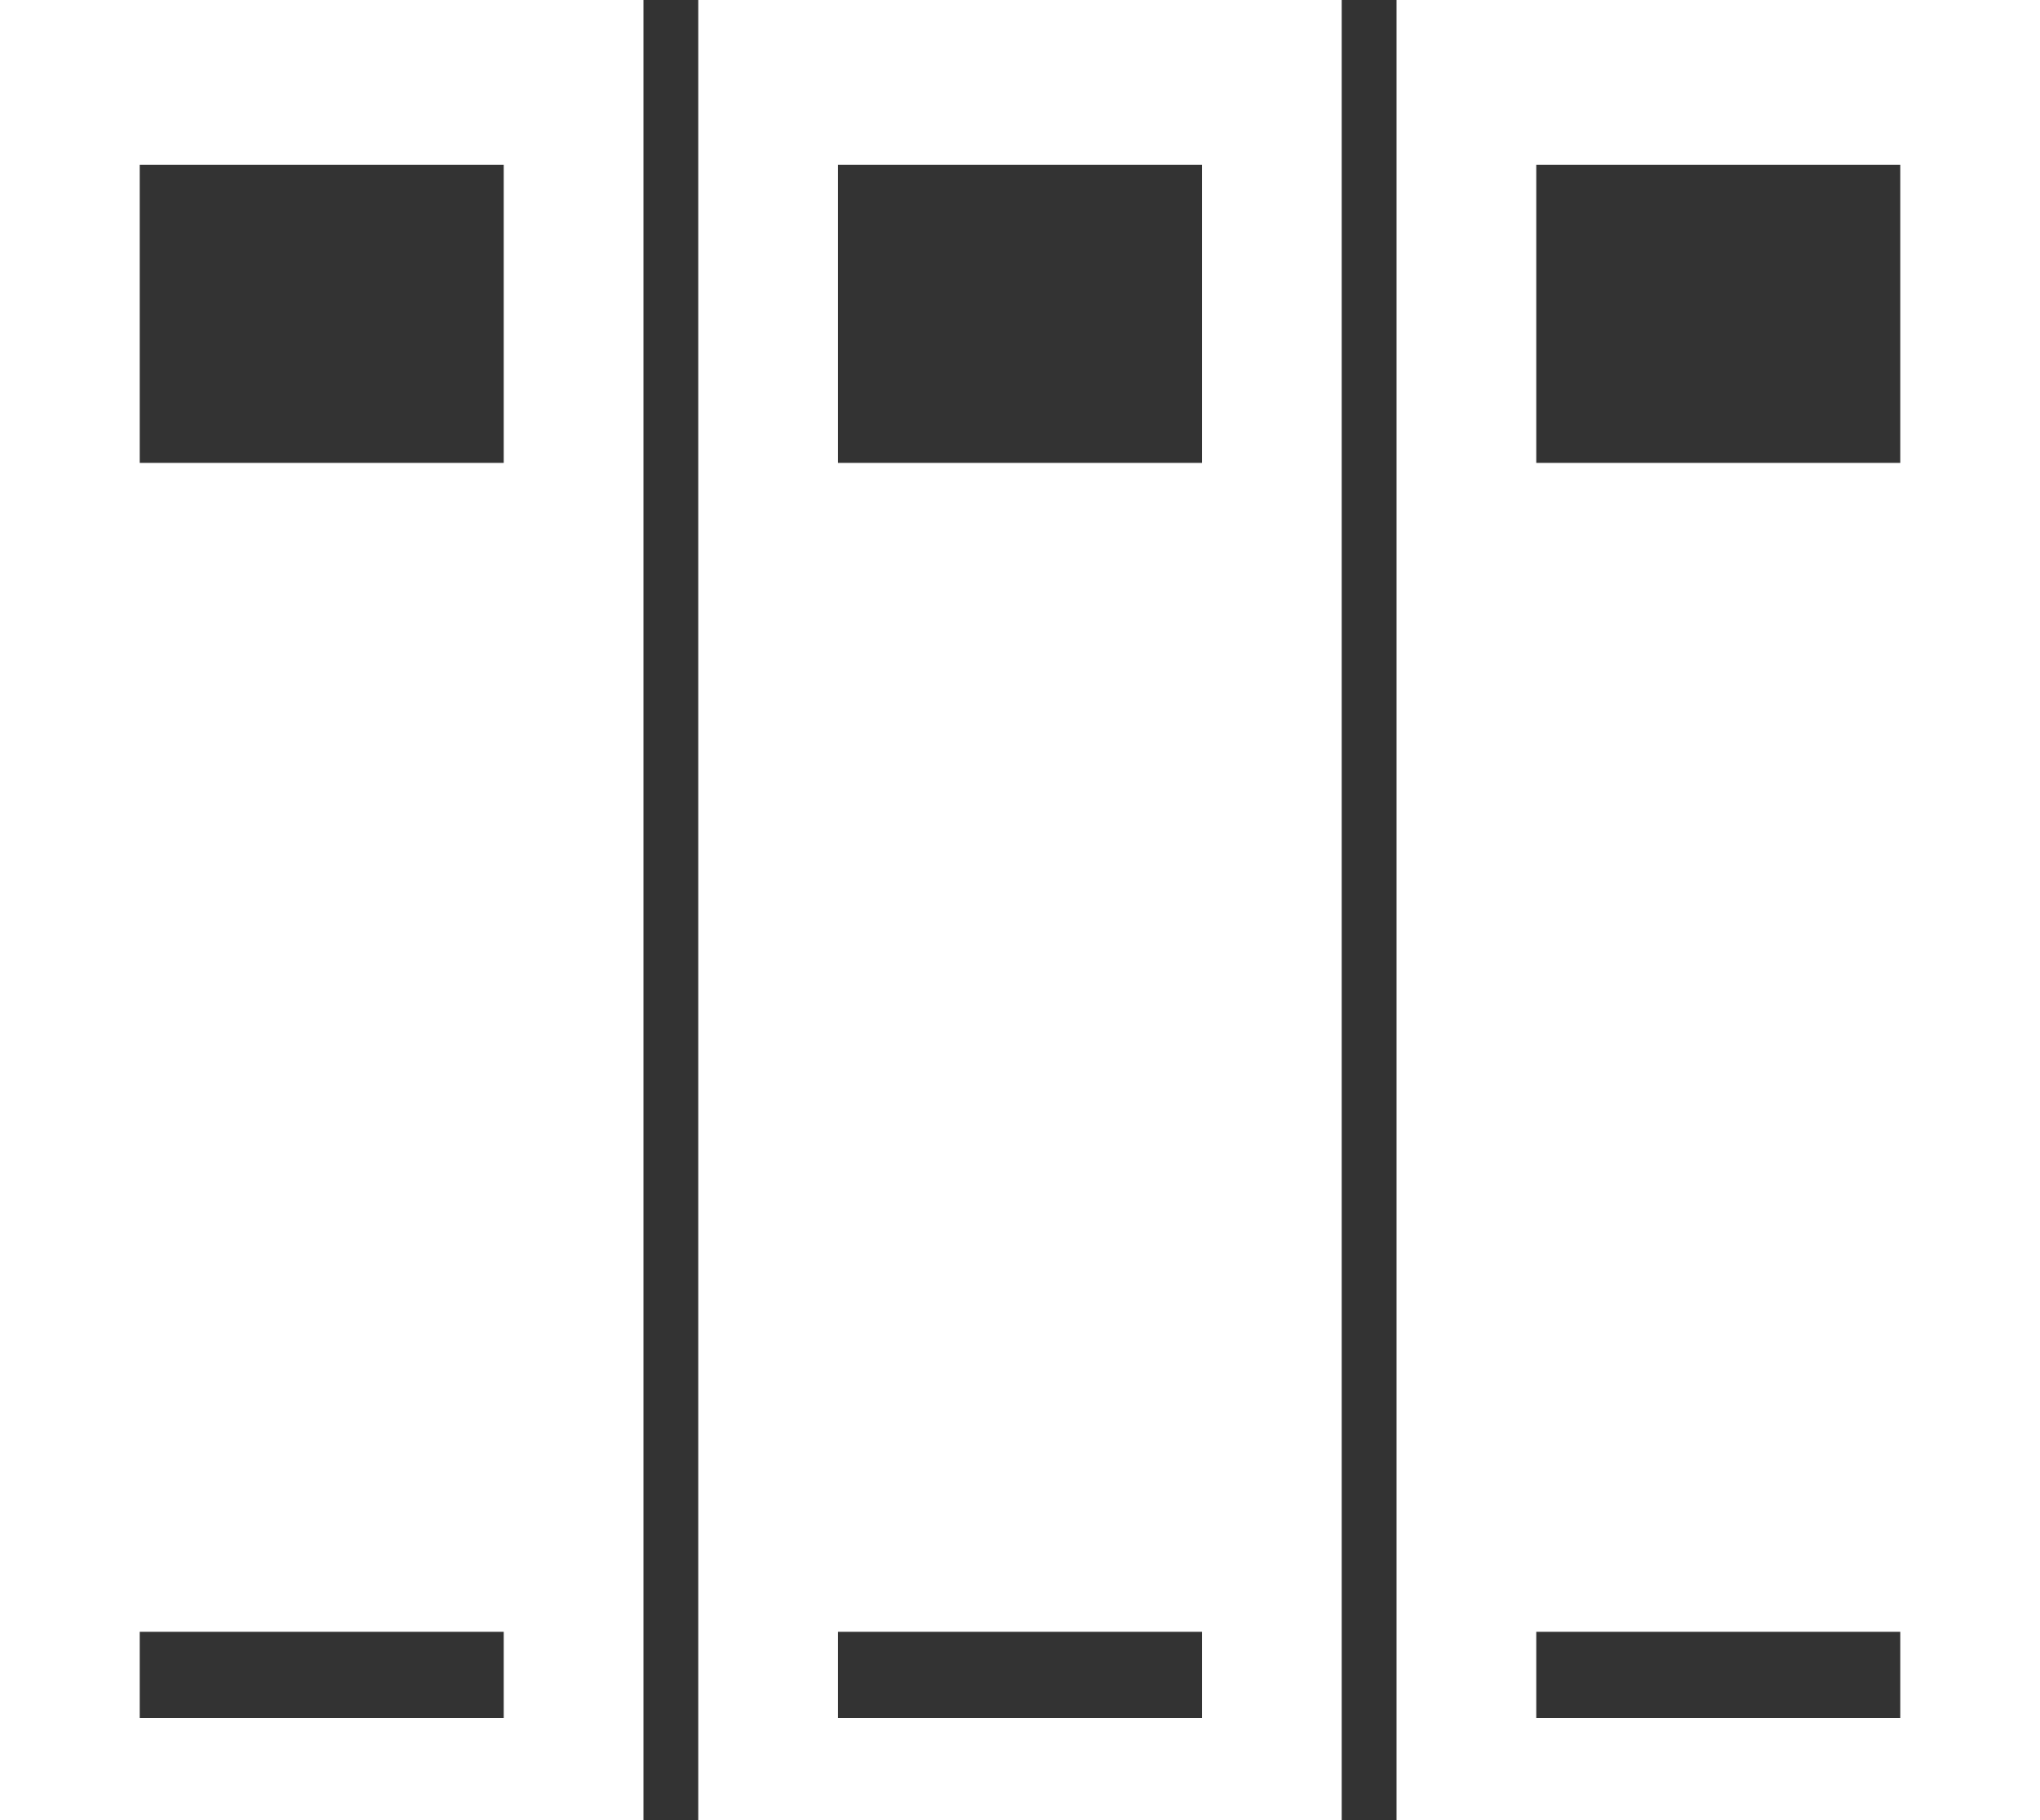
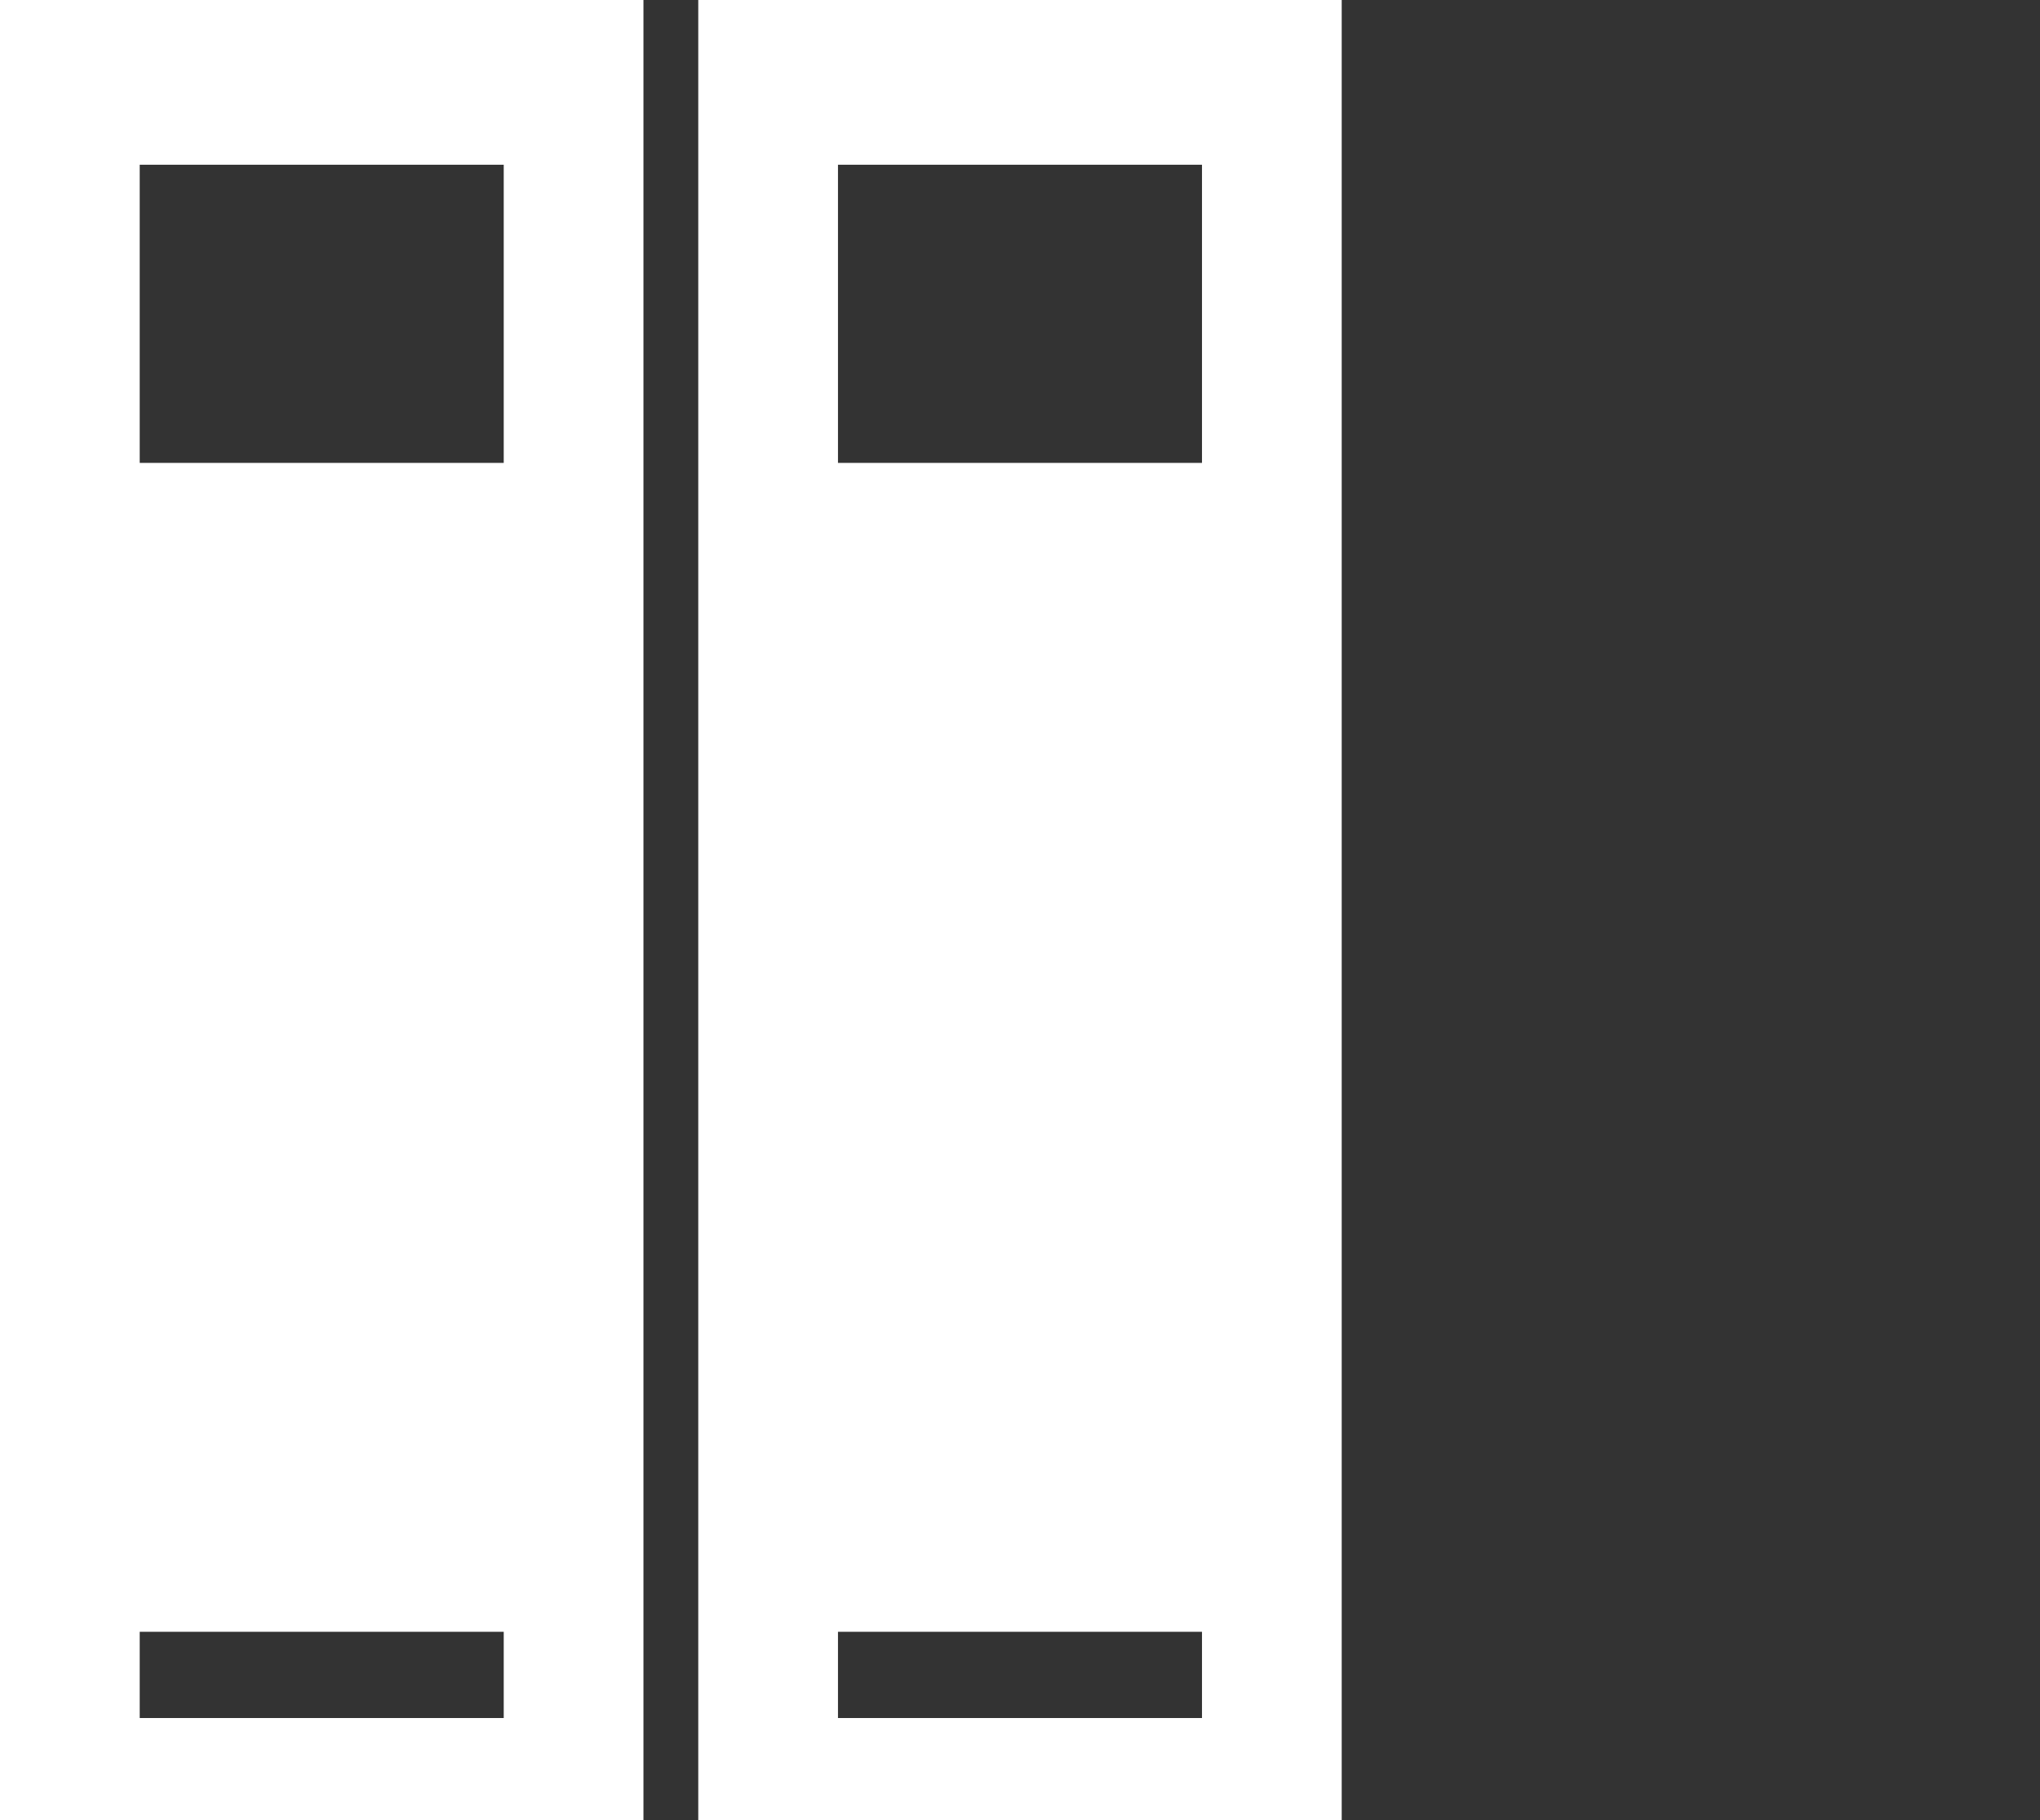
<svg xmlns="http://www.w3.org/2000/svg" id="グループ_3222" data-name="グループ 3222" width="70" height="62.472">
  <rect width="100%" height="100%" fill="#333333" stroke="none" />
-   <path id="パス_3321" data-name="パス 3321" d="M18.168,56.008H30.659v2.96H18.168Zm0-50.354H30.659V15.888H18.168ZM13.374,62.472H35.453V0H13.374Z" transform="translate(34.547)" fill="#fff" />
  <path id="パス_3322" data-name="パス 3322" d="M11.481,56.008H23.972v2.96H11.481Zm0-50.354H23.972V15.888H11.481ZM6.687,62.472H28.766V0H6.687Z" transform="translate(17.273)" fill="#fff" />
  <path id="パス_3323" data-name="パス 3323" d="M4.794,56.008H17.285v2.96H4.794Zm0-50.354H17.285V15.888H4.794ZM0,62.472H22.079V0H0Z" fill="#fff" />
</svg>